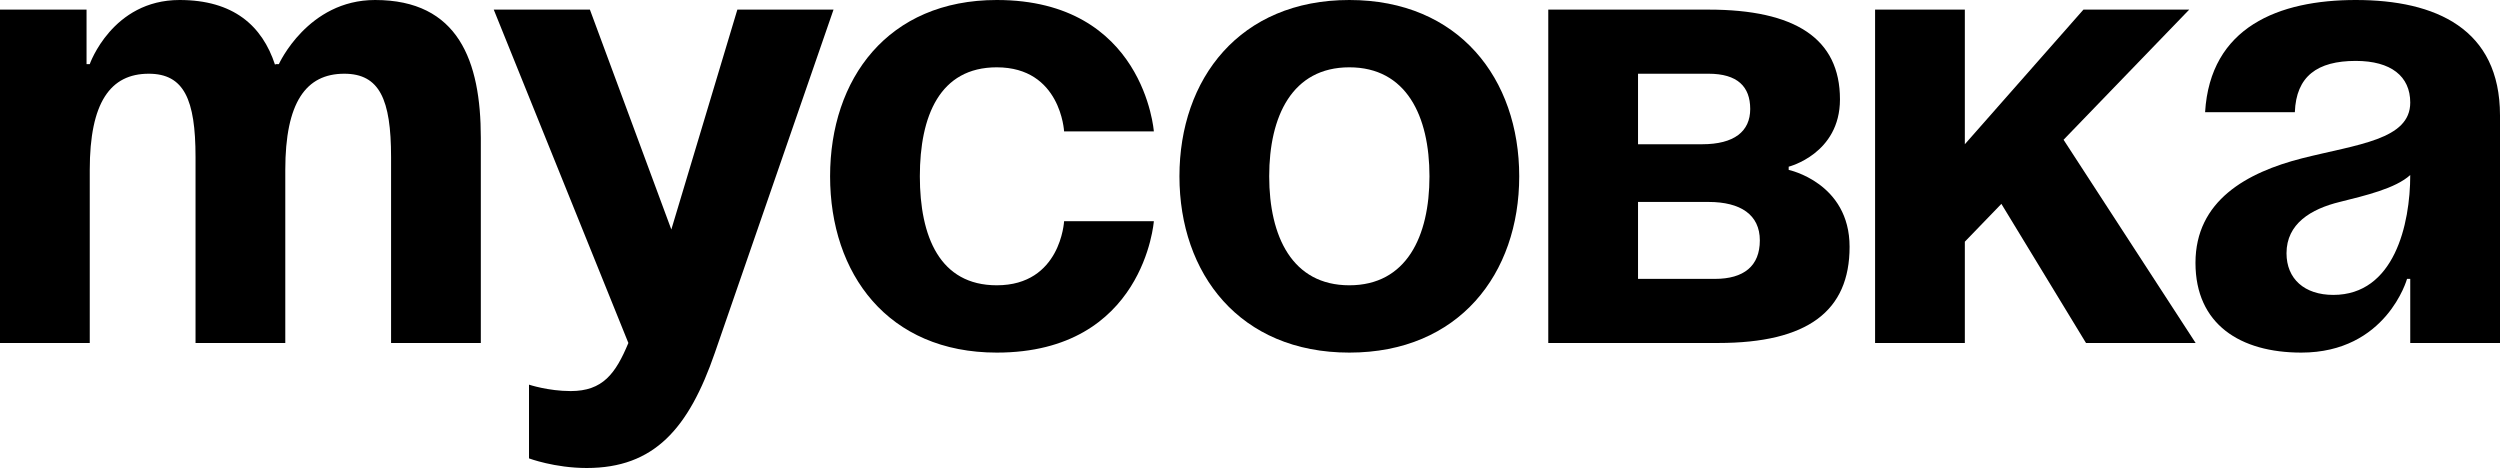
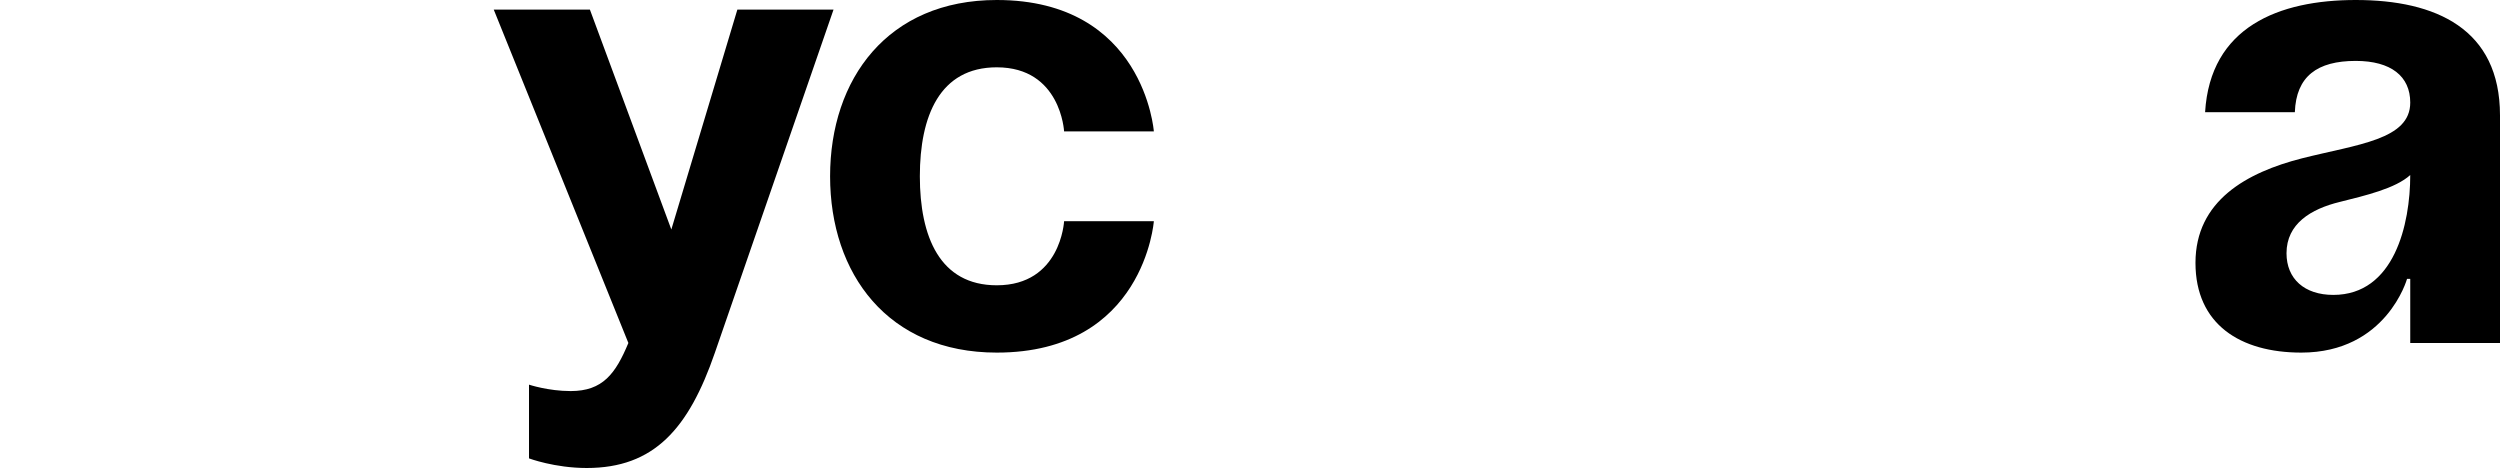
<svg xmlns="http://www.w3.org/2000/svg" width="998" height="187" viewBox="0 0 998 187" fill="none">
-   <path d="M78.057 136.92H113.887V67.82C113.887 40.948 122.076 29.431 137.432 29.431C151.508 29.431 156.115 39.669 156.115 62.702V136.92H191.944V55.024C191.944 24.313 182.987 0 149.716 0C122.844 0 111.328 25.593 111.328 25.593H110.048L109.792 25.849C104.674 10.237 93.157 0 71.659 0C44.787 0 35.83 25.593 35.83 25.593H34.55V3.839H0V136.92H35.83V67.82C35.83 40.948 44.019 29.431 59.375 29.431C73.451 29.431 78.057 39.669 78.057 62.702V136.92Z" fill="black" />
  <path d="M332.743 3.839H294.354L267.994 91.621L235.491 3.839H197.103L250.847 136.92C245.729 149.205 240.61 156.115 227.814 156.115C218.856 156.115 211.179 153.555 211.179 153.555V182.987C211.179 182.987 221.416 186.826 234.212 186.826C261.084 186.826 274.904 171.214 285.397 140.759L332.743 3.839Z" fill="black" />
  <path d="M331.374 70.379C331.374 109.28 354.407 140.759 397.914 140.759C456.777 140.759 460.616 88.294 460.616 88.294H424.786C424.786 88.294 423.507 113.887 397.914 113.887C375.137 113.887 367.203 94.436 367.203 70.379C367.203 46.322 375.137 26.872 397.914 26.872C423.507 26.872 424.786 52.465 424.786 52.465H460.616C460.616 52.465 456.777 0 397.914 0C354.407 0 331.374 31.479 331.374 70.379Z" fill="black" />
-   <path d="M506.663 70.379C506.663 46.322 515.876 26.872 538.653 26.872C561.431 26.872 570.644 46.322 570.644 70.379C570.644 94.436 561.431 113.887 538.653 113.887C515.876 113.887 506.663 94.436 506.663 70.379ZM470.833 70.379C470.833 109.28 494.89 140.759 538.653 140.759C582.417 140.759 606.474 109.28 606.474 70.379C606.474 31.479 582.417 0 538.653 0C494.89 0 470.833 31.479 470.833 70.379Z" fill="black" />
-   <path d="M618.07 136.92H685.89C721.72 136.92 738.355 124.124 738.355 98.531C738.355 72.939 714.042 67.82 714.042 67.82V66.541C714.042 66.541 734.516 61.422 734.516 39.669C734.516 15.355 716.601 3.839 682.052 3.839H618.07V136.92ZM682.052 80.617C694.848 80.617 702.526 85.735 702.526 95.972C702.526 106.209 696.127 111.328 684.611 111.328H653.9V80.617H682.052ZM653.9 57.583V29.431H682.052C693.568 29.431 698.687 34.55 698.687 43.507C698.687 52.465 692.289 57.583 679.492 57.583H653.9Z" fill="black" />
-   <path d="M748.532 136.92H784.362V96.484L798.95 81.384L832.732 136.92H876.495L823.774 55.792L873.936 3.839H831.708L784.362 57.583V3.839H748.532V136.92Z" fill="black" />
  <path d="M916.103 44.787C916.615 30.455 925.061 24.313 940.416 24.313C954.492 24.313 962.17 30.455 962.17 40.948C962.17 55.792 941.184 57.583 918.919 63.214C896.909 68.844 876.435 80.105 876.435 104.929C876.435 129.498 894.35 140.759 918.663 140.759C952.701 140.759 960.89 111.328 960.89 111.328H962.17V136.92H998V46.067C998 11.517 972.407 0 940.416 0C909.705 0 882.321 10.749 880.274 44.787H916.103ZM962.17 69.868C962.17 89.574 955.772 117.726 931.459 117.726C919.942 117.726 912.776 111.328 912.776 101.091C912.776 89.318 922.502 83.432 934.018 80.617C944.255 78.057 956.284 75.242 962.17 69.868Z" fill="black" />
</svg>